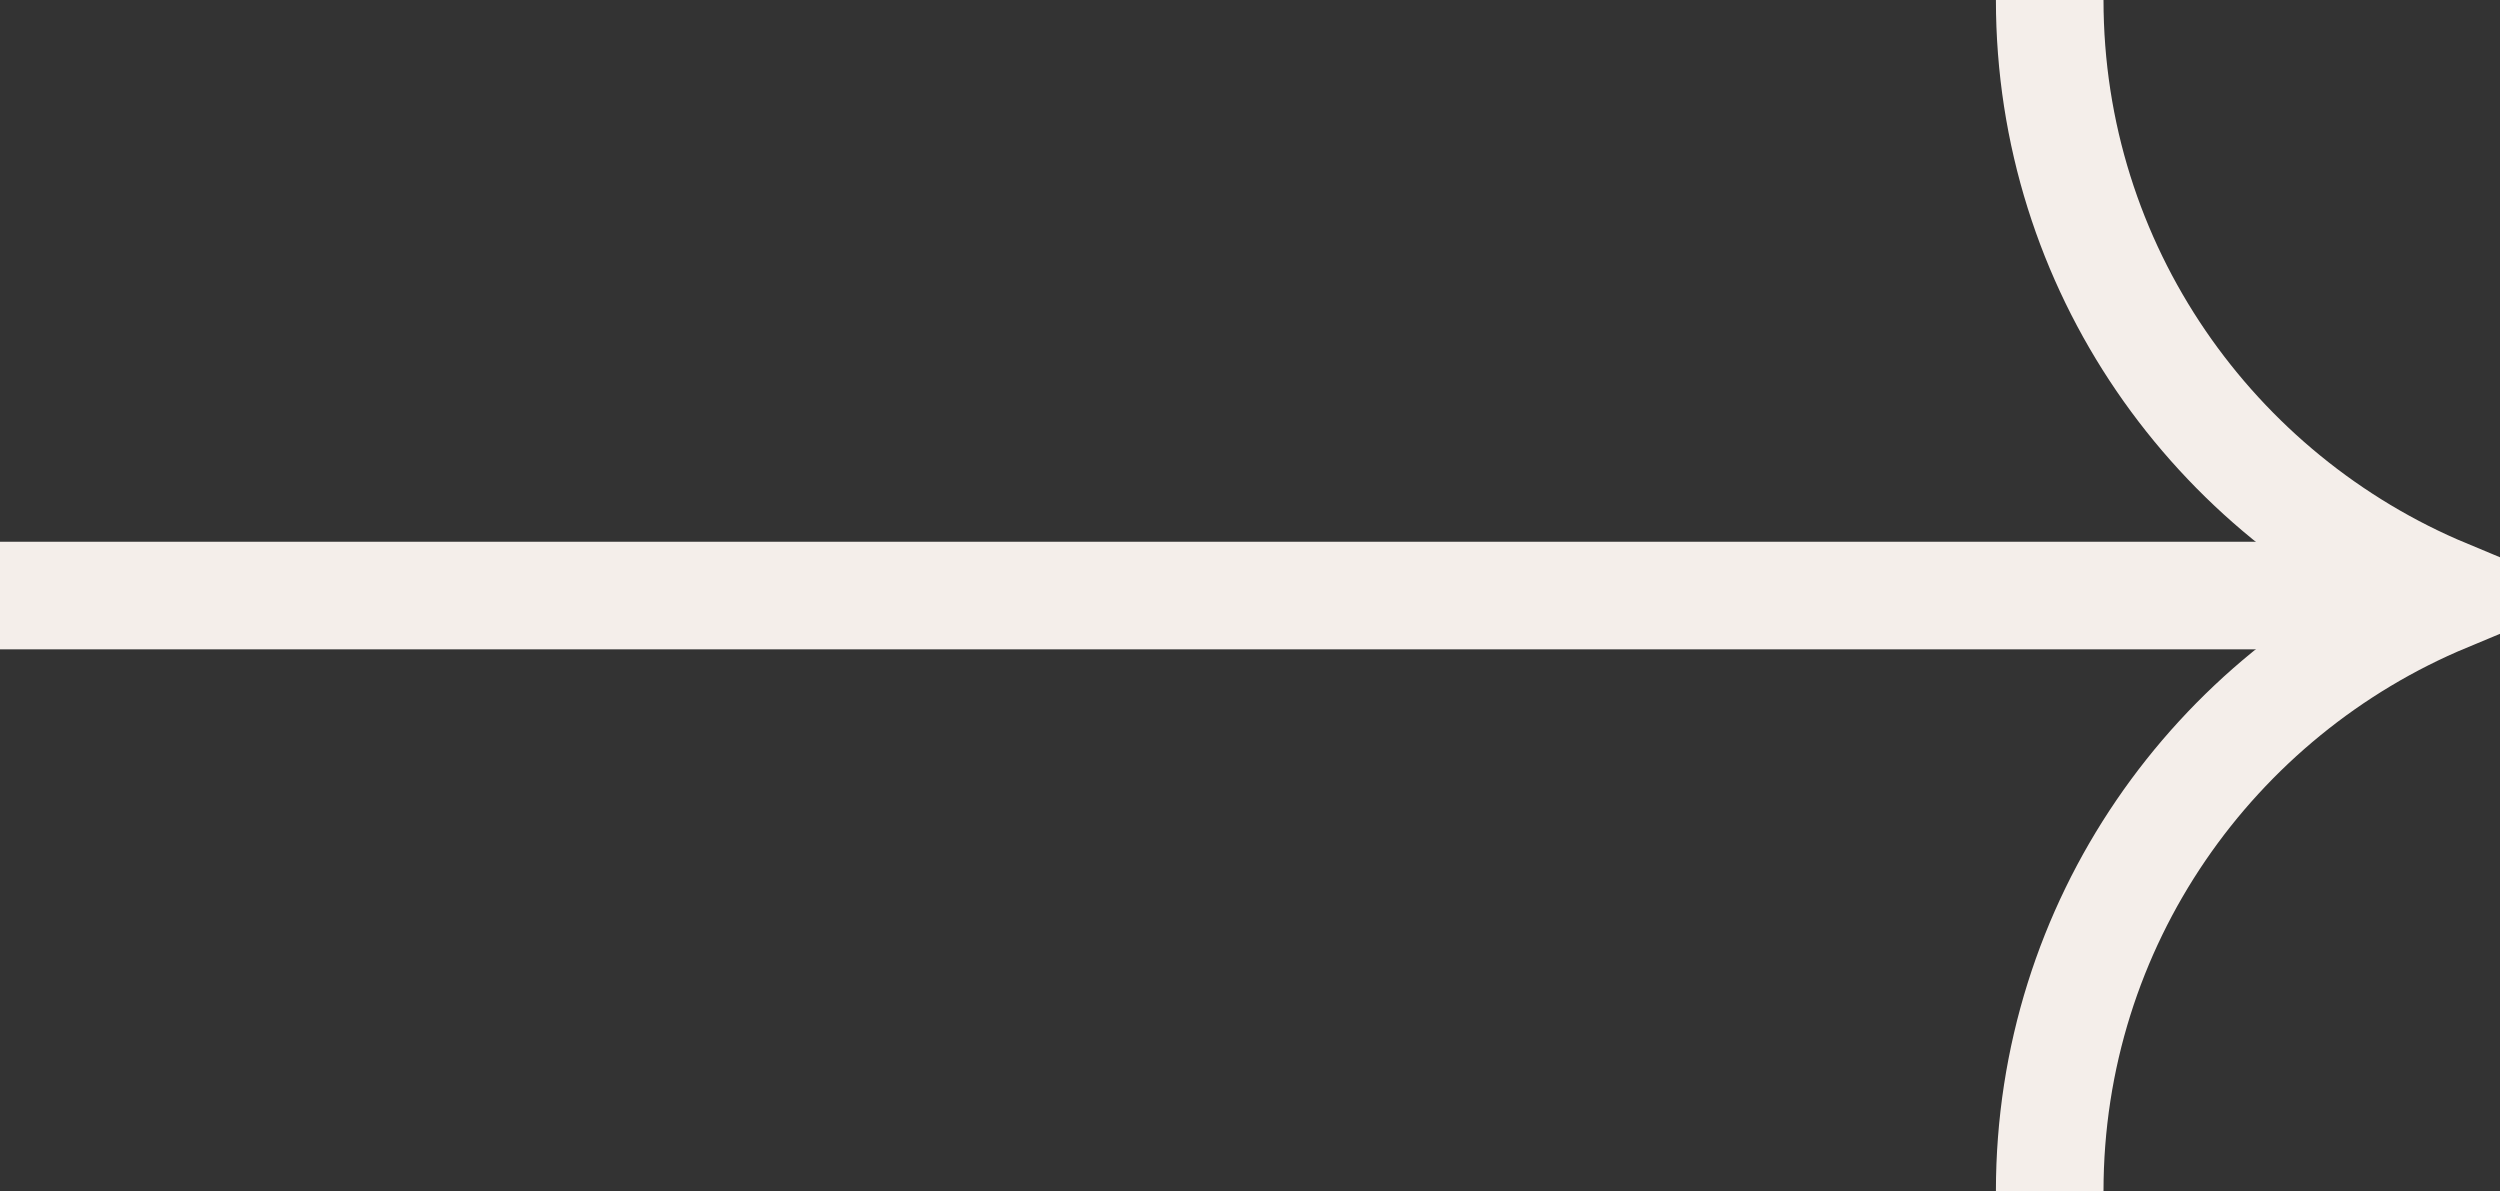
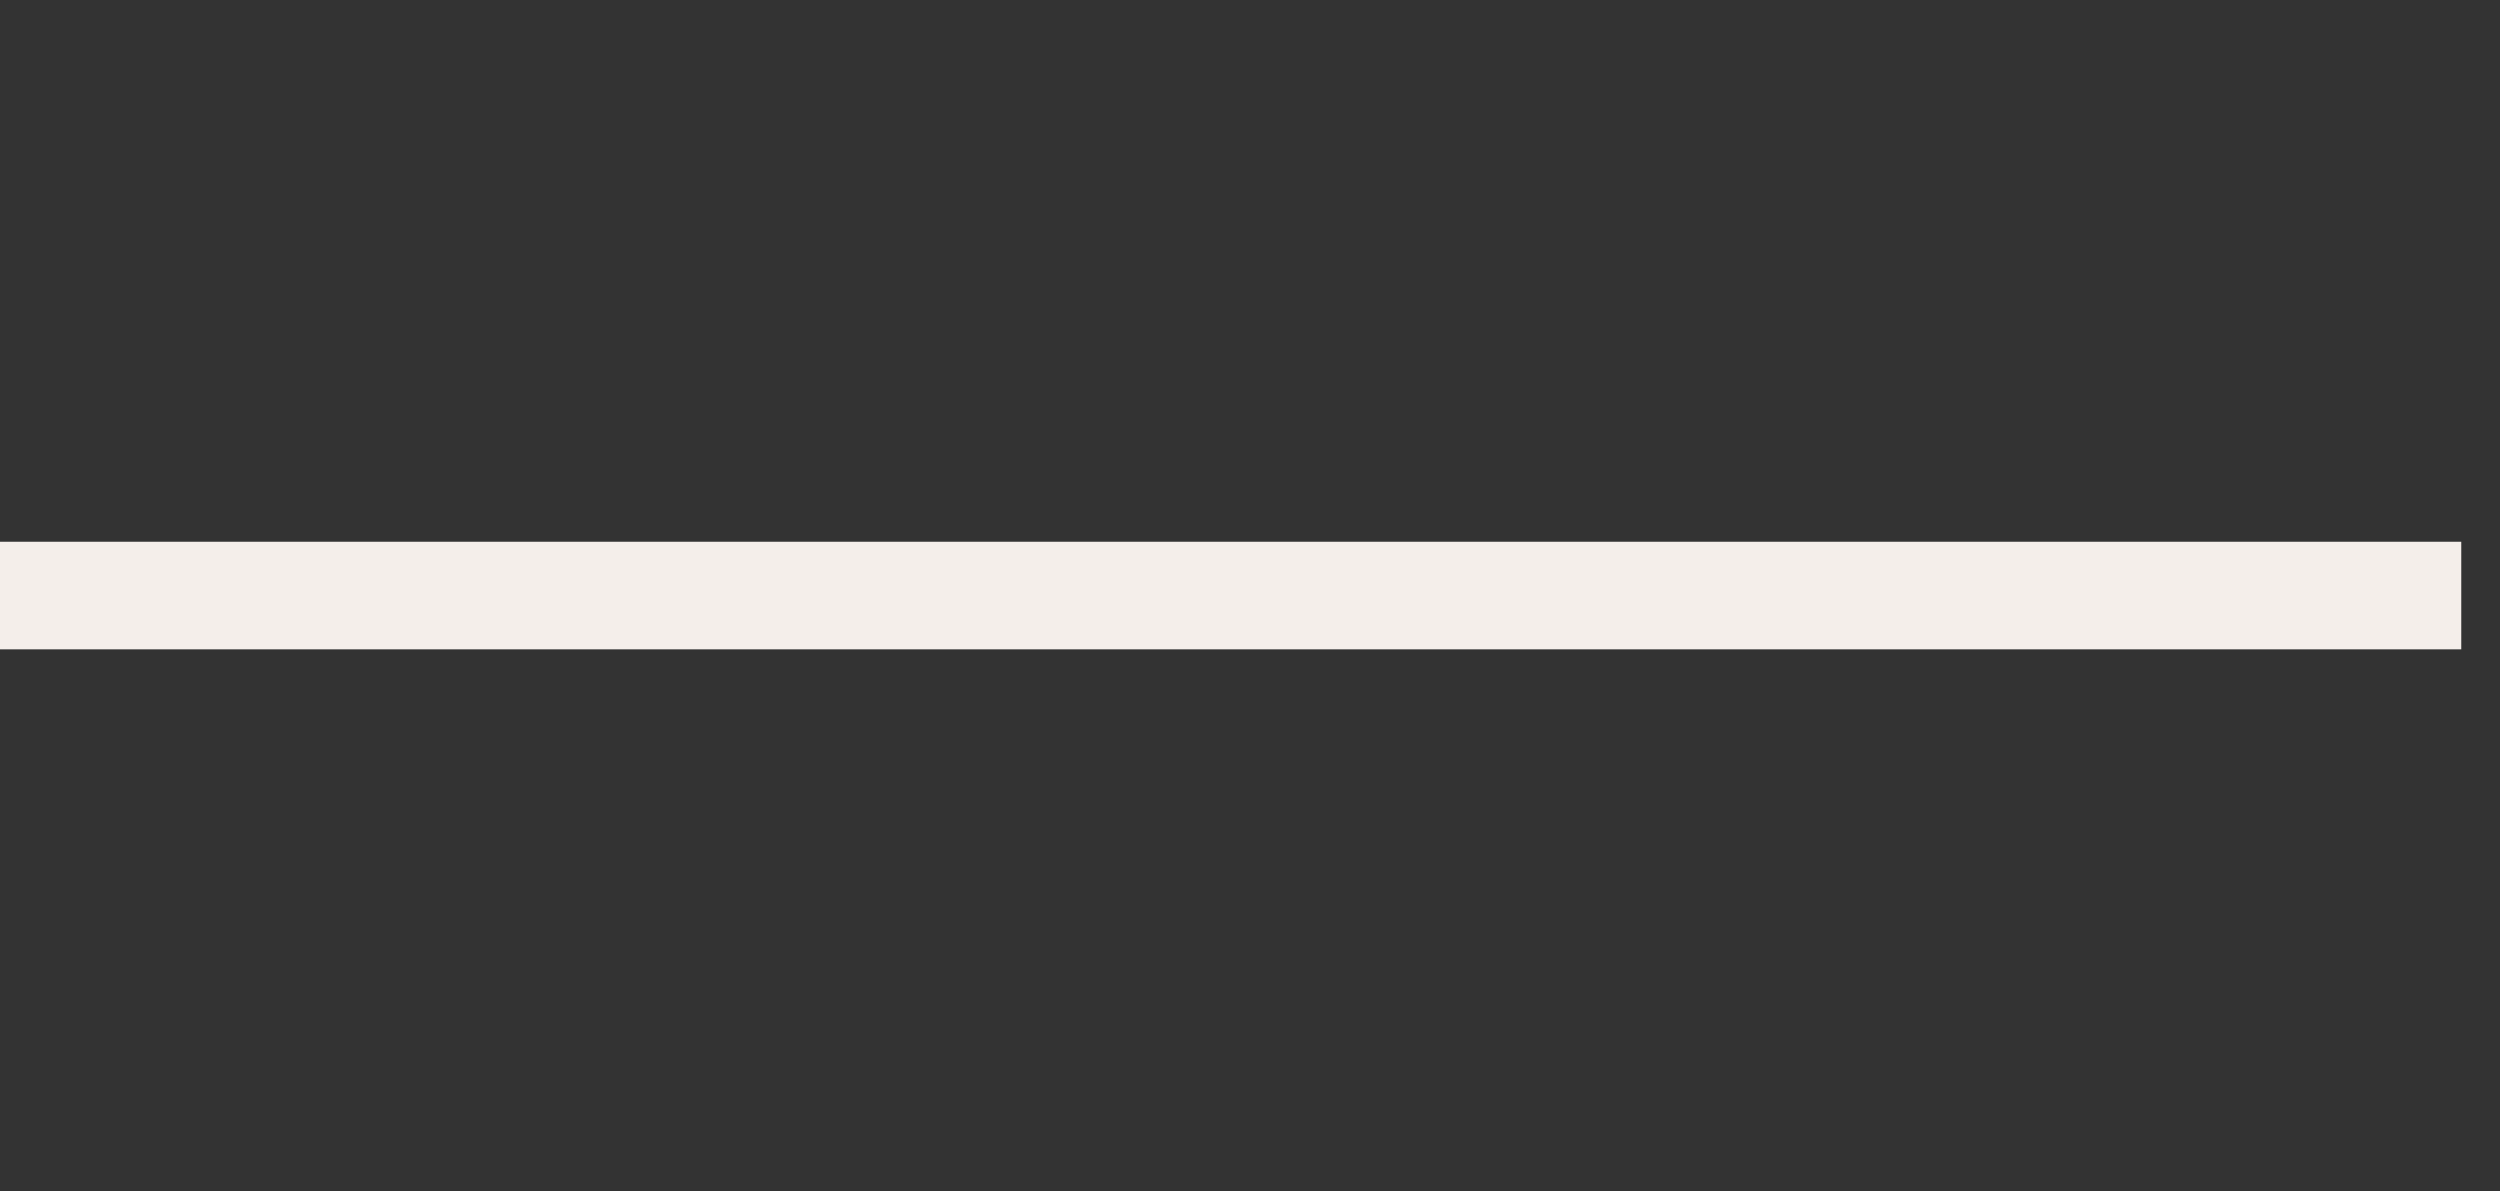
<svg xmlns="http://www.w3.org/2000/svg" id="Layer_2" data-name="Layer 2" viewBox="0 0 46.47 22.14">
  <rect x="0" y="0" width="46.47" height="22.14" fill="#333333" stroke="none" />
  <defs>
    <style>
      .cls-1 {
        fill: none;
        stroke: #f4eeea;
        stroke-miterlimit: 10;
        stroke-width: 2px;
      }
    </style>
  </defs>
  <g id="Layer_1-2" data-name="Layer 1">
    <g>
-       <path class="cls-1" d="m38.1,0c0,4.97,3.05,9.23,7.38,11.03v.08c-4.33,1.8-7.38,6.06-7.38,11.03" />
      <line class="cls-1" x1="45.75" y1="11.07" y2="11.07" />
    </g>
  </g>
</svg>